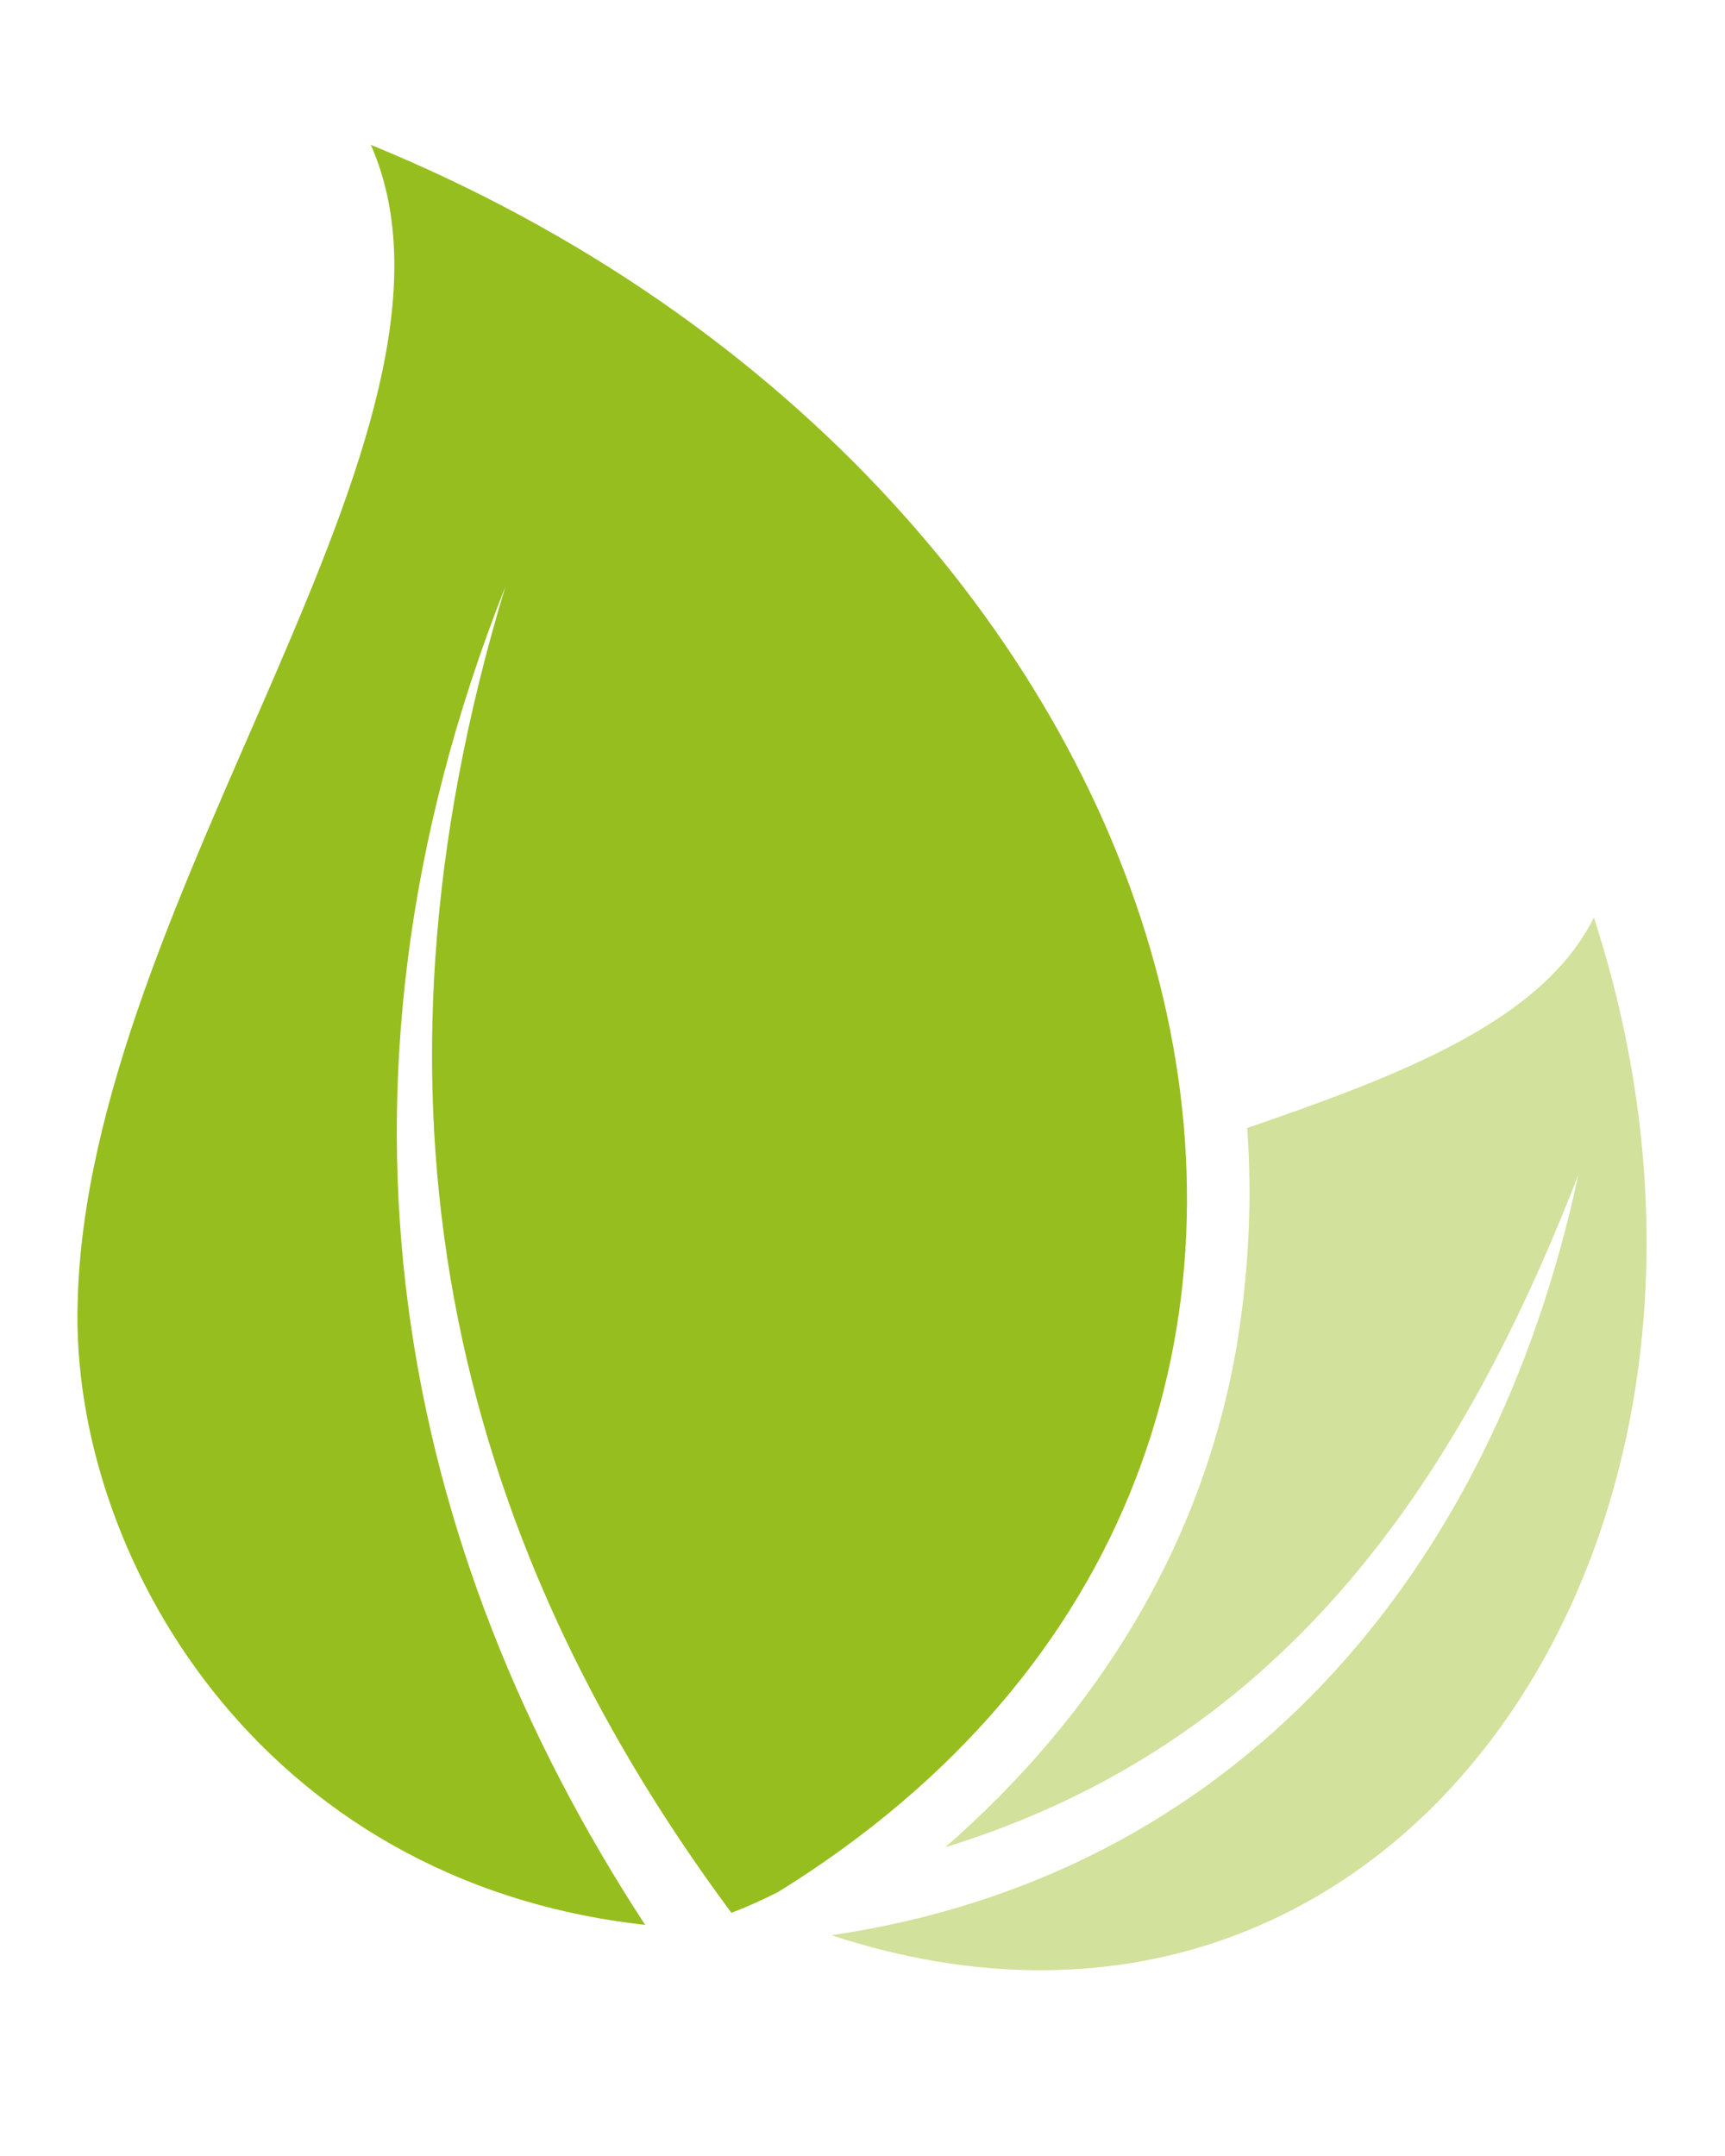
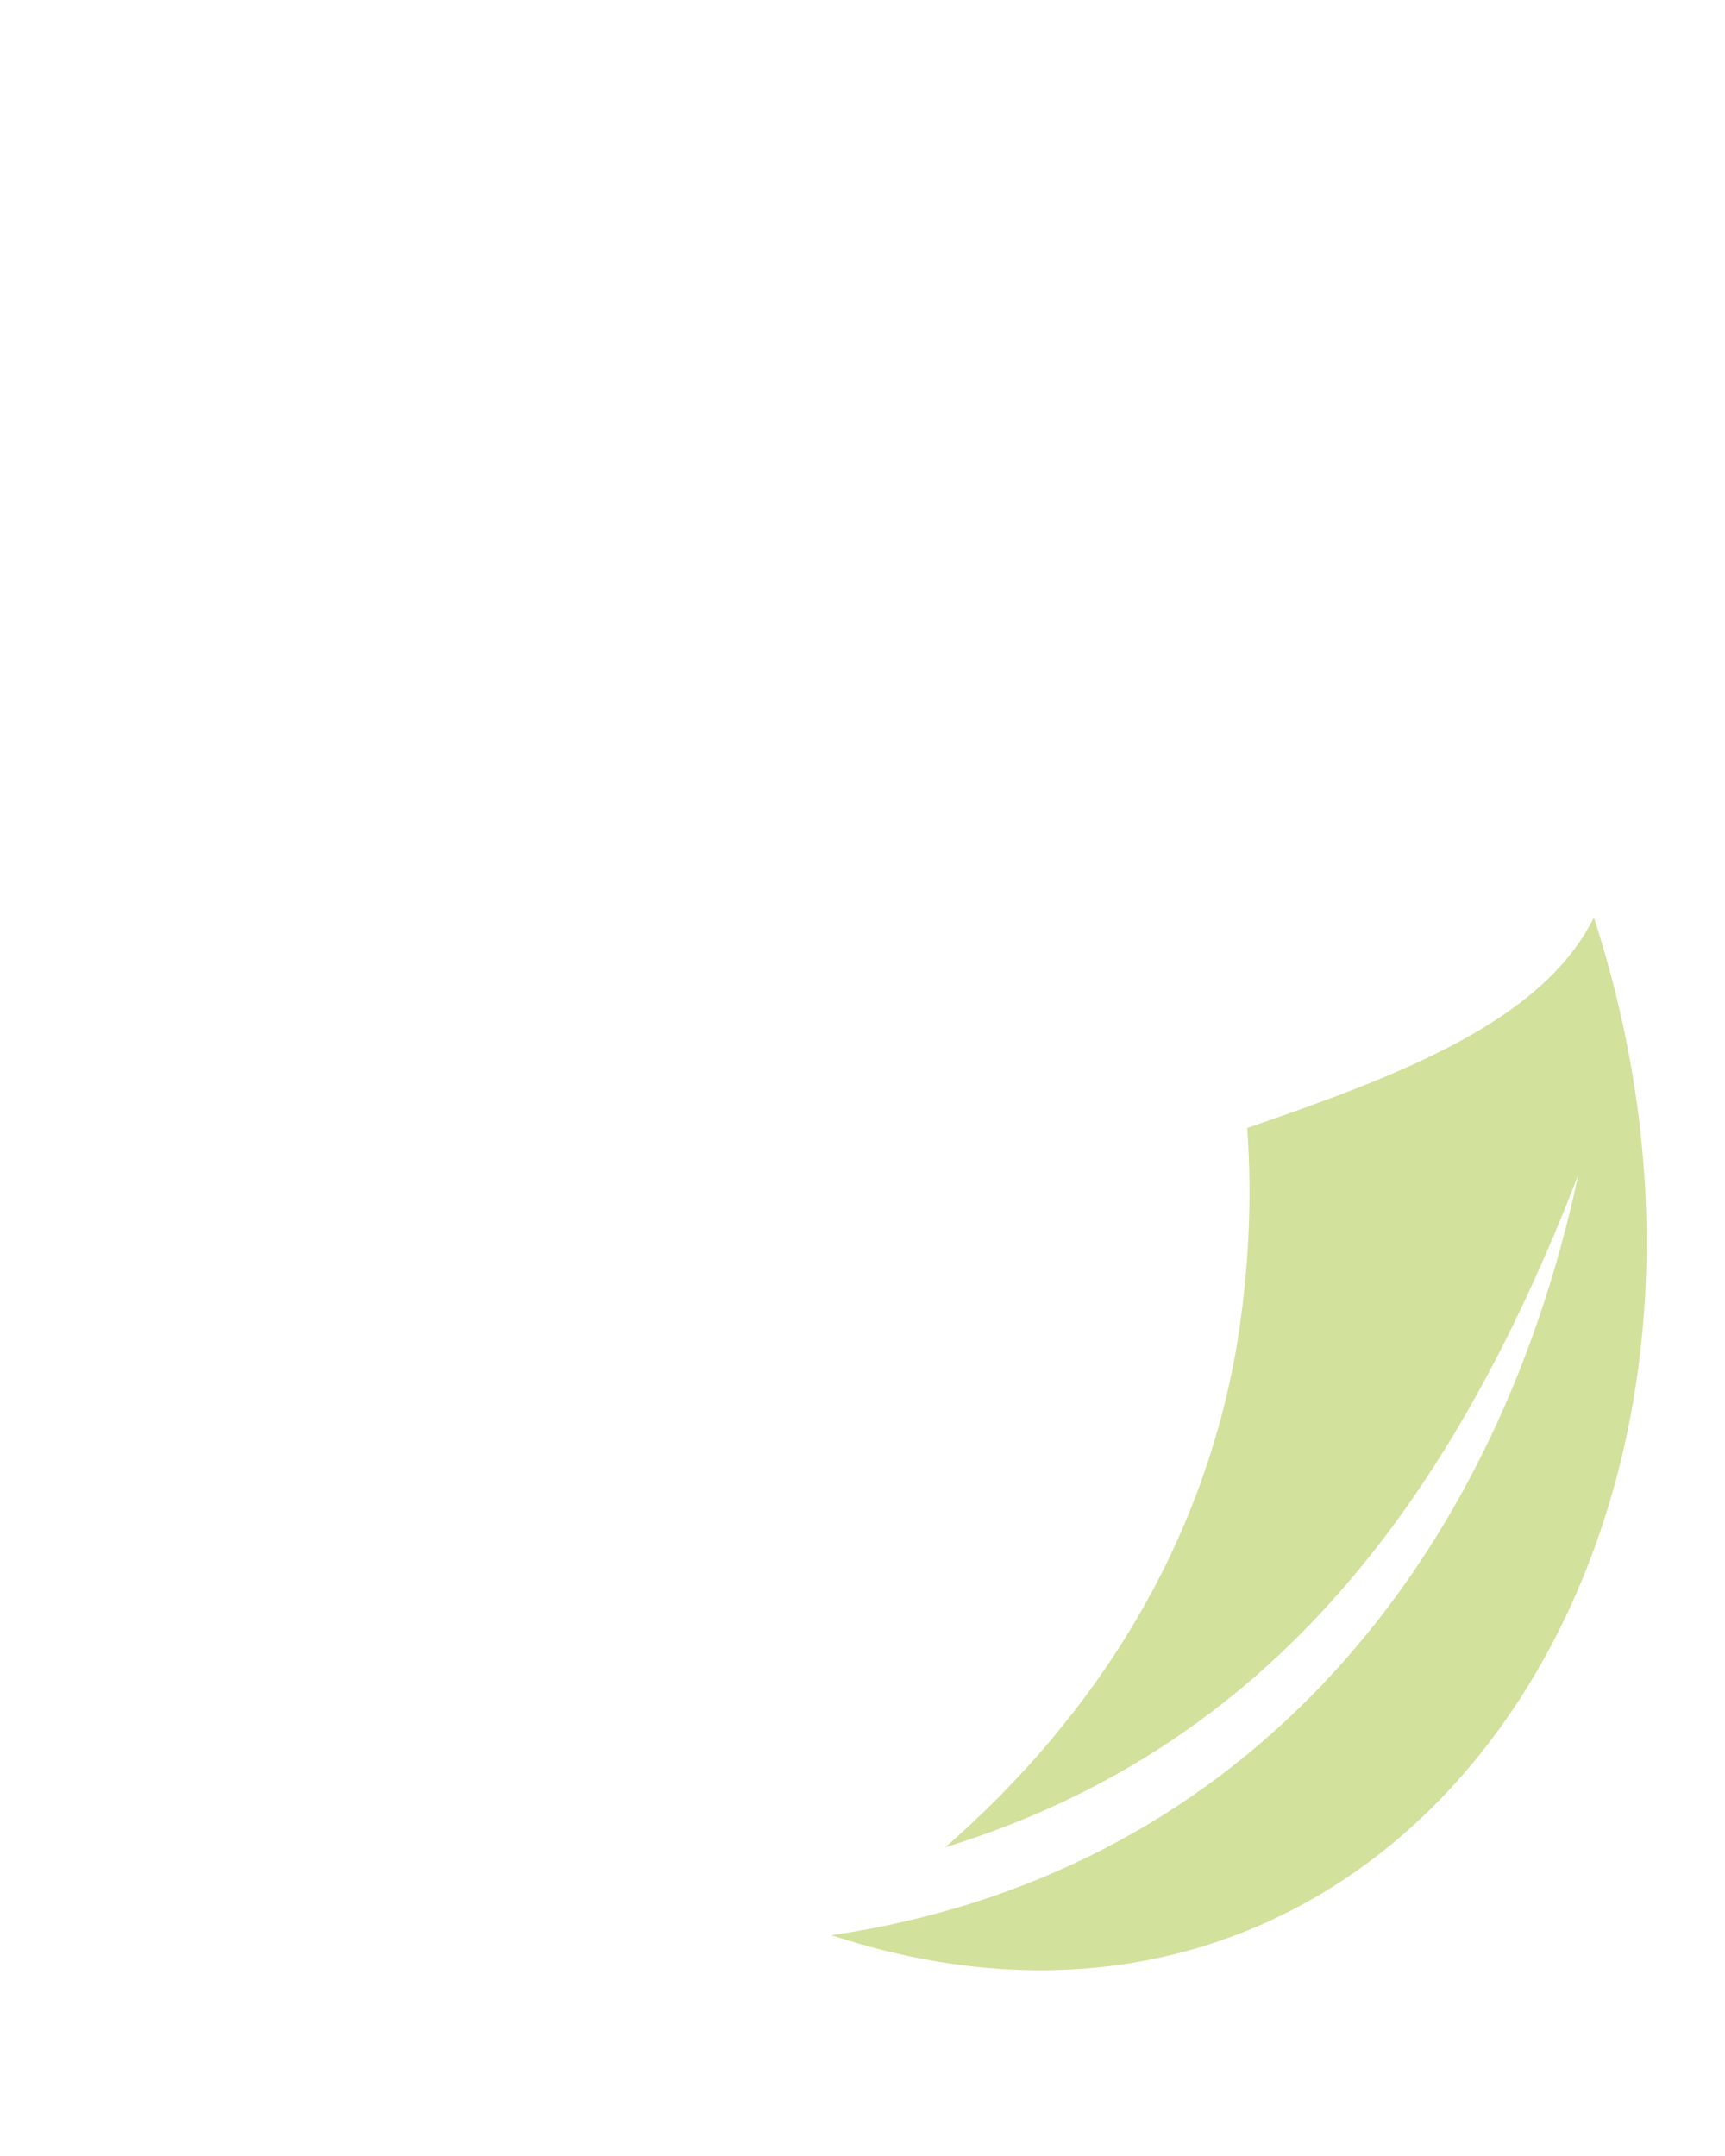
<svg xmlns="http://www.w3.org/2000/svg" version="1.1" id="Calque_1" x="0px" y="0px" viewBox="0 0 100 125" style="enable-background:new 0 0 100 125;" xml:space="preserve">
  <style type="text/css">
	.st0{fill-rule:evenodd;clip-rule:evenodd;fill:#96BE1E;}
	.st1{fill-rule:evenodd;clip-rule:evenodd;fill:#D2E19B;}
</style>
  <g>
-     <path class="st0" d="M45.1,109.7c-1,0.5-1.9,0.9-2.7,1.2C26,88.8,20.3,63.7,29.3,34c-11.7,29.6-6,56,8.1,77.6   C14.9,109.1,4.1,90,4.5,75.6c0.5-23.7,24.2-50.8,17-67.2C70.4,28.4,86.6,84,45.1,109.7z" />
    <path class="st1" d="M48.2,112.2C81.1,123,104,88.9,92.4,53.2c-3,6-11.1,9.1-20.1,12.2c0.3,4.1,0.1,8.3-0.6,12.6   c-2,11.7-8.2,21.5-16.9,29.1c19.1-5.9,29.5-20.4,36.7-39C86.5,91.5,71.4,108.8,48.2,112.2" />
  </g>
</svg>